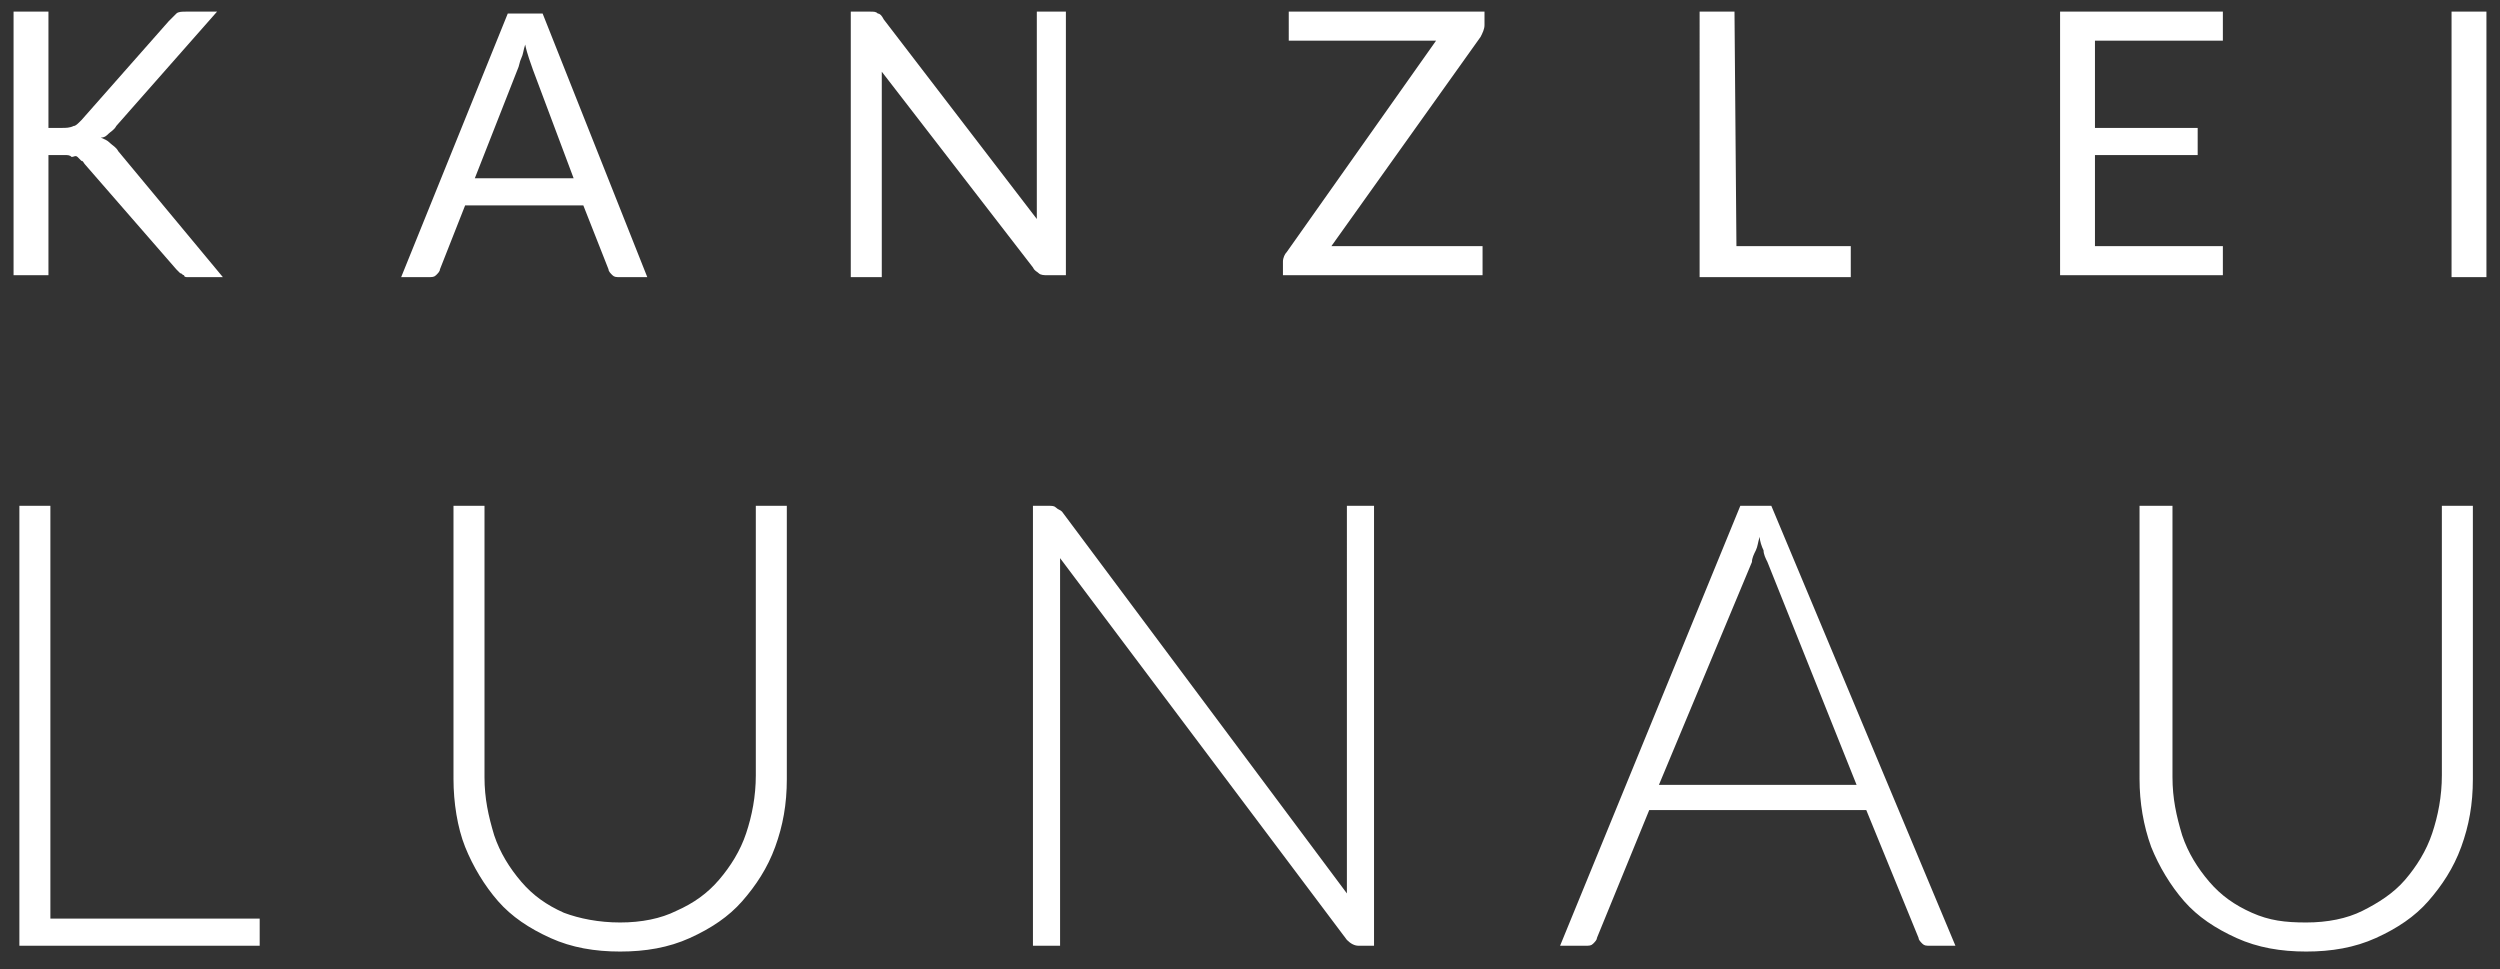
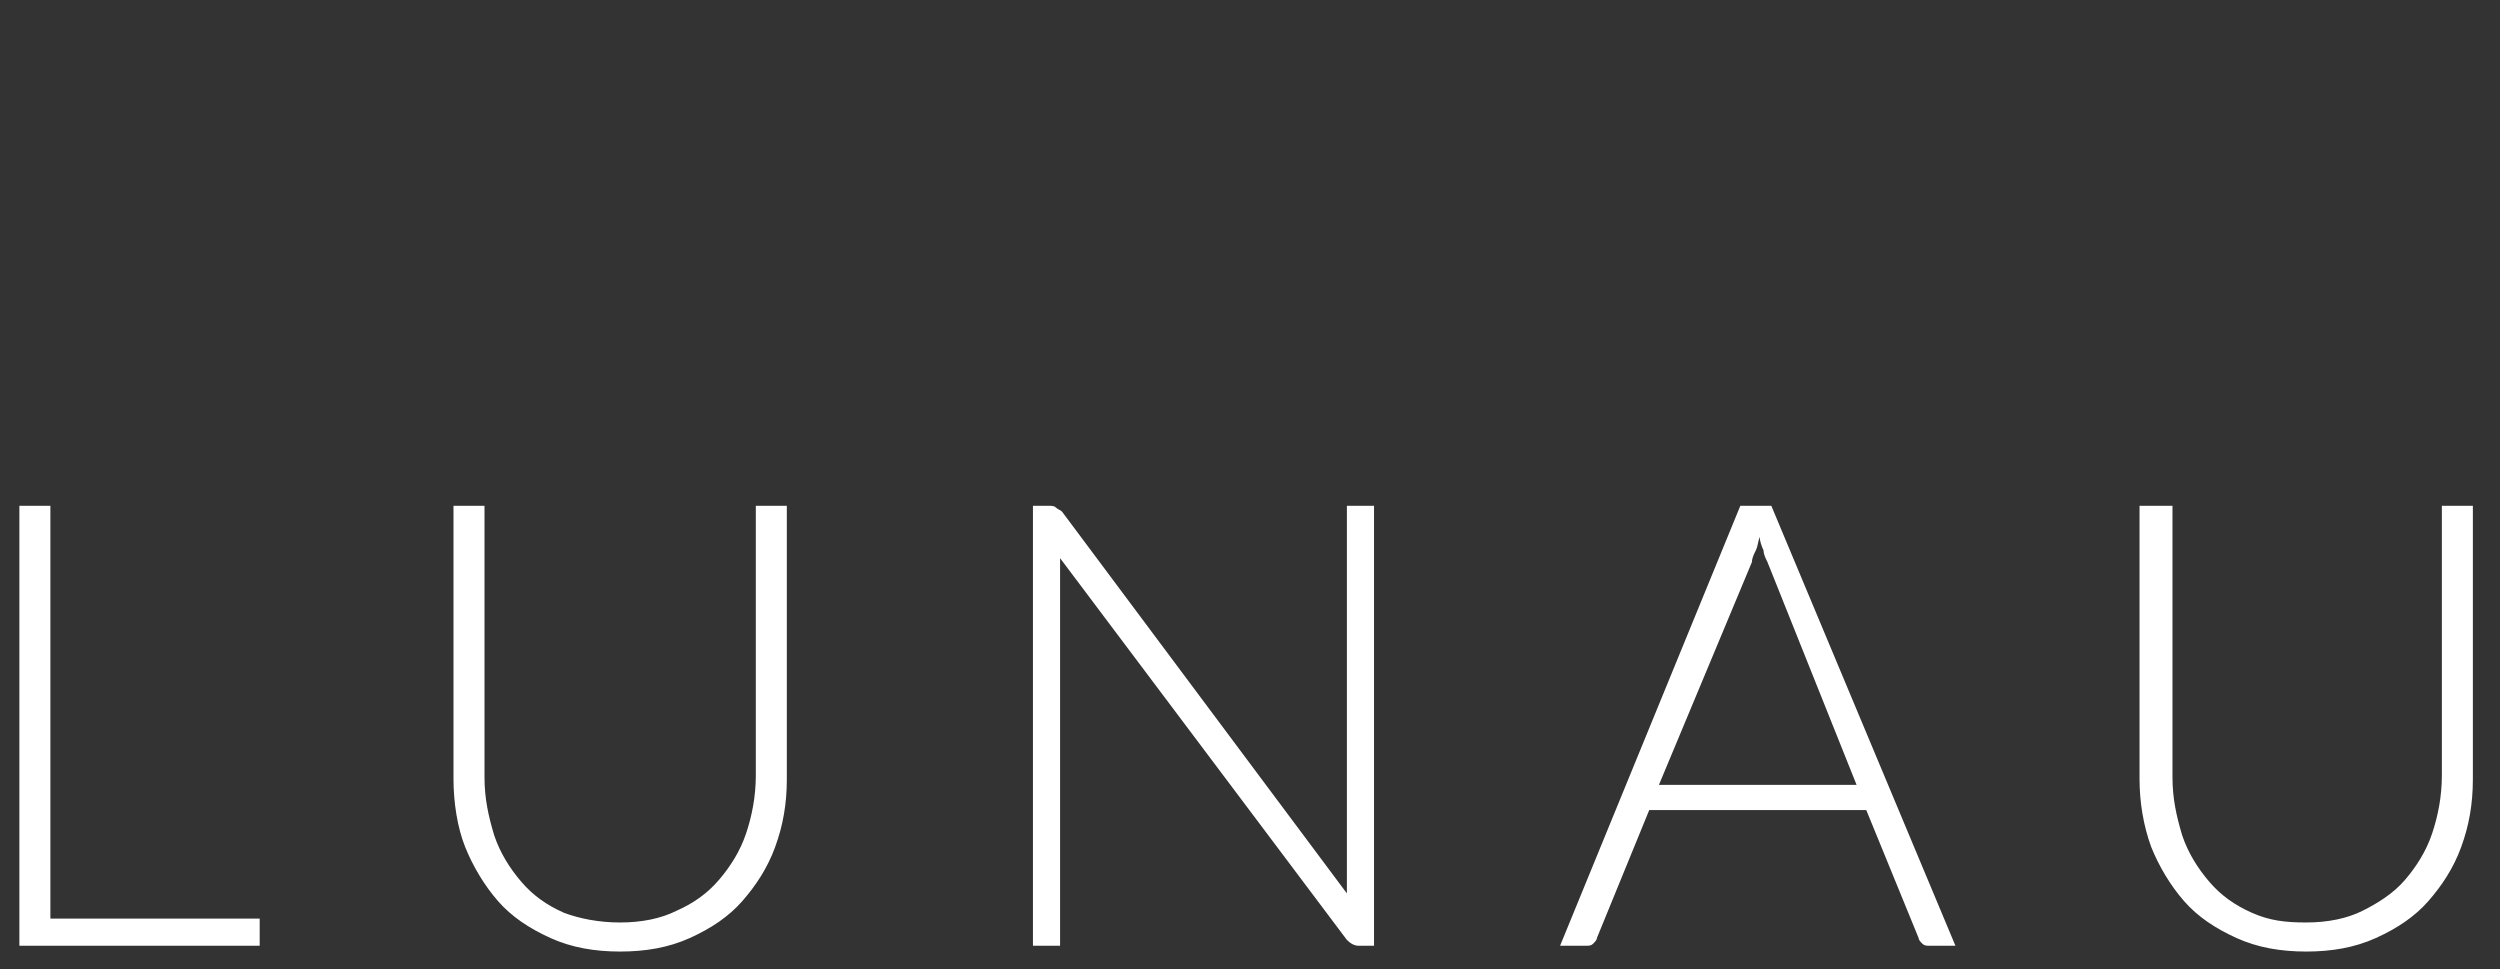
<svg xmlns="http://www.w3.org/2000/svg" version="1.1" id="Ebene_1" x="0px" y="0px" viewBox="0 0 129 50" style="enable-background:new 0 0 129 50;" xml:space="preserve">
  <rect x="0" y="0" width="129" height="50" fill="#333333" stroke="none" />
  <style type="text/css">
	.st0{fill:#FFFFFF;}
</style>
  <g id="Page-1">
    <g id="Artboard" transform="translate(-285, -19)">
      <g id="Group-4-Copy" transform="translate(285, 19)">
        <g id="Group-5">
          <path id="lunau" class="st0" d="M2.6,47.4h10.8v1.4H1V26.1h1.6V47.4z M32,47.6c1.1,0,2.1-0.2,2.9-0.6c0.9-0.4,1.6-0.9,2.2-1.6      s1.1-1.5,1.4-2.4s0.5-1.9,0.5-3V26.1h1.6v14.1c0,1.3-0.2,2.4-0.6,3.5s-1,2-1.7,2.8s-1.6,1.4-2.7,1.9c-1.1,0.5-2.3,0.7-3.6,0.7      s-2.5-0.2-3.6-0.7s-2-1.1-2.7-1.9c-0.7-0.8-1.3-1.8-1.7-2.8s-0.6-2.3-0.6-3.5V26.1H25v14c0,1.1,0.2,2,0.5,3      c0.3,0.9,0.8,1.7,1.4,2.4s1.3,1.2,2.2,1.6C29.9,47.4,30.9,47.6,32,47.6z M54.1,26.1c0.2,0,0.3,0,0.4,0.1s0.2,0.1,0.3,0.2      l14.7,19.7c0-0.3,0-0.6,0-0.9V26.1h1.4v22.7h-0.8c-0.2,0-0.4-0.1-0.6-0.3L54.7,28.8c0,0.3,0,0.6,0,0.9v19.1h-1.4V26.1H54.1z       M100.9,48.8h-1.3c-0.2,0-0.3,0-0.4-0.1S99,48.5,99,48.4l-2.7-6.6H85.1l-2.7,6.6c0,0.1-0.1,0.2-0.2,0.3s-0.2,0.1-0.4,0.1h-1.3      l9.3-22.7h1.6L100.9,48.8z M85.6,40.5h10.2L91.2,29c-0.1-0.2-0.2-0.4-0.2-0.6c-0.1-0.2-0.2-0.5-0.2-0.7      c-0.1,0.3-0.1,0.5-0.2,0.7s-0.2,0.4-0.2,0.6L85.6,40.5z M119,47.6c1.1,0,2.1-0.2,2.9-0.6s1.6-0.9,2.2-1.6      c0.6-0.7,1.1-1.5,1.4-2.4s0.5-1.9,0.5-3V26.1h1.6v14.1c0,1.3-0.2,2.4-0.6,3.5s-1,2-1.7,2.8s-1.6,1.4-2.7,1.9s-2.3,0.7-3.6,0.7      s-2.5-0.2-3.6-0.7s-2-1.1-2.7-1.9c-0.7-0.8-1.3-1.8-1.7-2.8c-0.4-1.1-0.6-2.3-0.6-3.5V26.1h1.7v14c0,1.1,0.2,2,0.5,3      c0.3,0.9,0.8,1.7,1.4,2.4s1.3,1.2,2.2,1.6S117.9,47.6,119,47.6z" />
-           <path id="kanzlei" class="st0" d="M2.5,6.6h0.7c0.2,0,0.4,0,0.6-0.1c0.1,0,0.2-0.1,0.4-0.3l4.5-5.1C8.9,0.9,9,0.8,9.1,0.7      s0.3-0.1,0.5-0.1h1.6L6,6.5C5.9,6.7,5.7,6.8,5.6,6.9S5.4,7.1,5.2,7.1c0.2,0.1,0.3,0.1,0.5,0.3C5.8,7.5,6,7.6,6.1,7.8l5.4,6.5H10      c-0.1,0-0.2,0-0.3,0s-0.2,0-0.2-0.1c-0.1,0-0.1-0.1-0.2-0.1C9.2,14,9.2,14,9.1,13.9L4.4,8.5C4.3,8.4,4.3,8.3,4.2,8.3      C4.1,8.2,4.1,8.2,4,8.1s-0.2,0-0.3,0C3.6,8,3.5,8,3.3,8H2.5v6.2H0.7V0.6h1.8V6.6z M33.4,14.3H32c-0.2,0-0.3,0-0.4-0.1      s-0.2-0.2-0.2-0.3l-1.3-3.3H24l-1.3,3.3c0,0.1-0.1,0.2-0.2,0.3s-0.2,0.1-0.4,0.1h-1.4l5.5-13.6H28L33.4,14.3z M24.5,9.2h5.1      l-2.1-5.6c-0.1-0.3-0.3-0.8-0.4-1.3C27,2.6,27,2.8,26.9,3s-0.1,0.4-0.2,0.6L24.5,9.2z M44.9,0.6c0.2,0,0.3,0,0.4,0.1      c0.1,0,0.2,0.1,0.3,0.3l7.9,10.3c0-0.2,0-0.3,0-0.5s0-0.3,0-0.5V0.6H55v13.6h-1c-0.1,0-0.3,0-0.4-0.1c-0.1-0.1-0.2-0.1-0.3-0.3      L45.5,3.7c0,0.2,0,0.3,0,0.5s0,0.3,0,0.4v9.7h-1.6V0.6H44.9z M76.6,0.6v0.7c0,0.2-0.1,0.4-0.2,0.6l-7.7,10.8h7.8v1.5H66.2v-0.7      c0-0.2,0.1-0.4,0.2-0.5l7.7-10.9h-7.6V0.6H76.6z M89.6,12.7h5.9v1.6h-7.8V0.6h1.8L89.6,12.7L89.6,12.7z M114.7,0.6v1.5h-6.6v4.5      h5.3V8h-5.3v4.7h6.6v1.5h-8.4V0.6H114.7z M128.3,14.3h-1.8V0.6h1.8V14.3z" />
        </g>
      </g>
    </g>
  </g>
</svg>